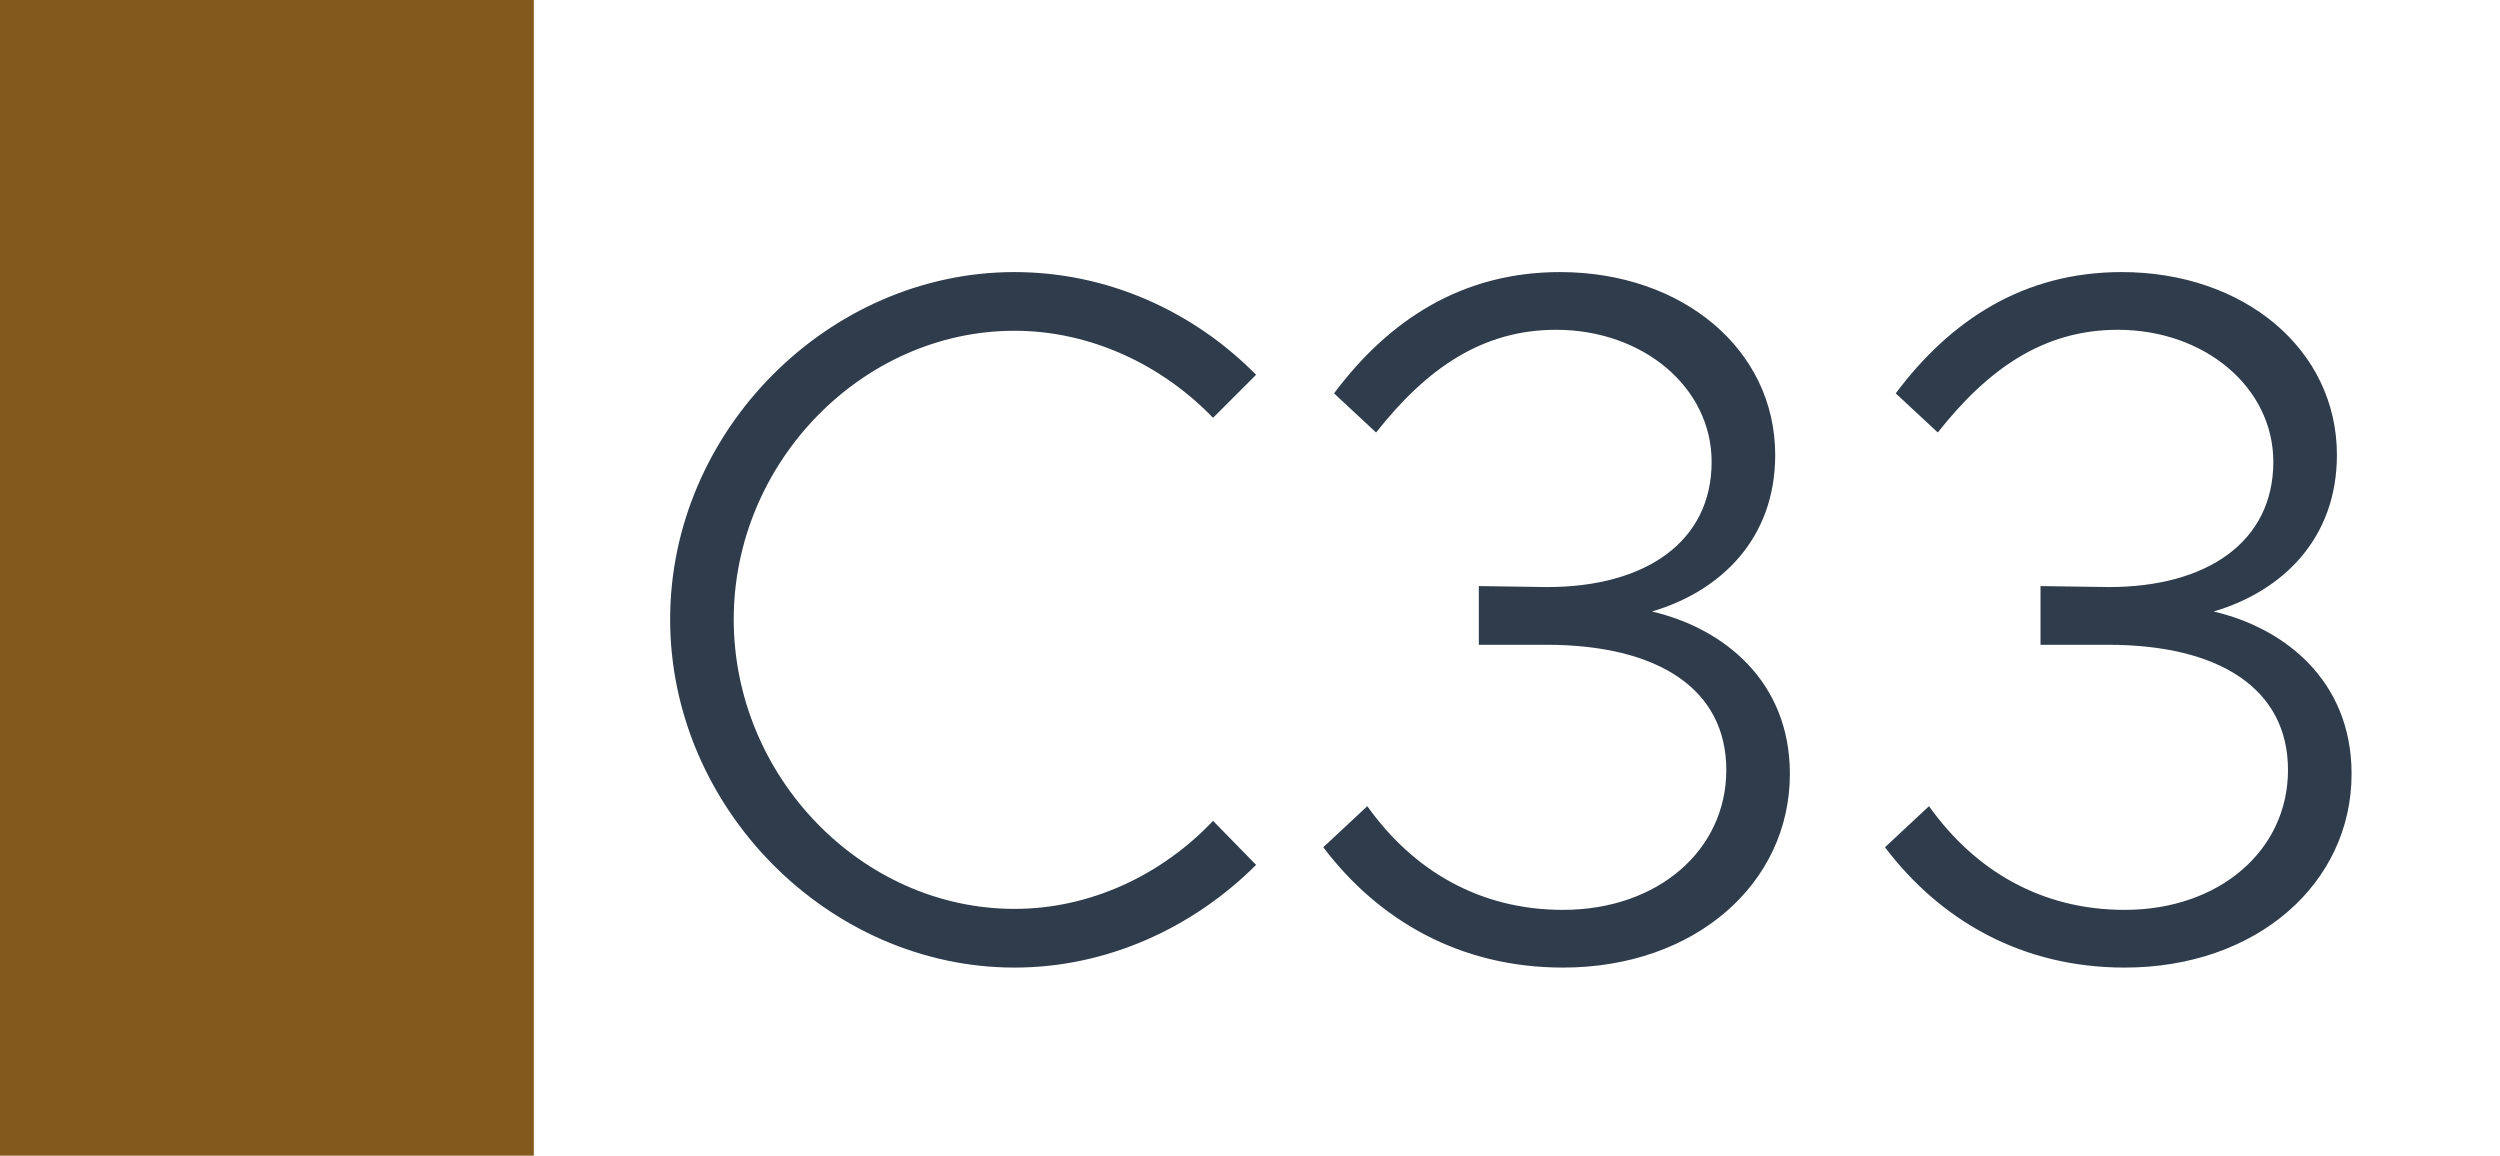
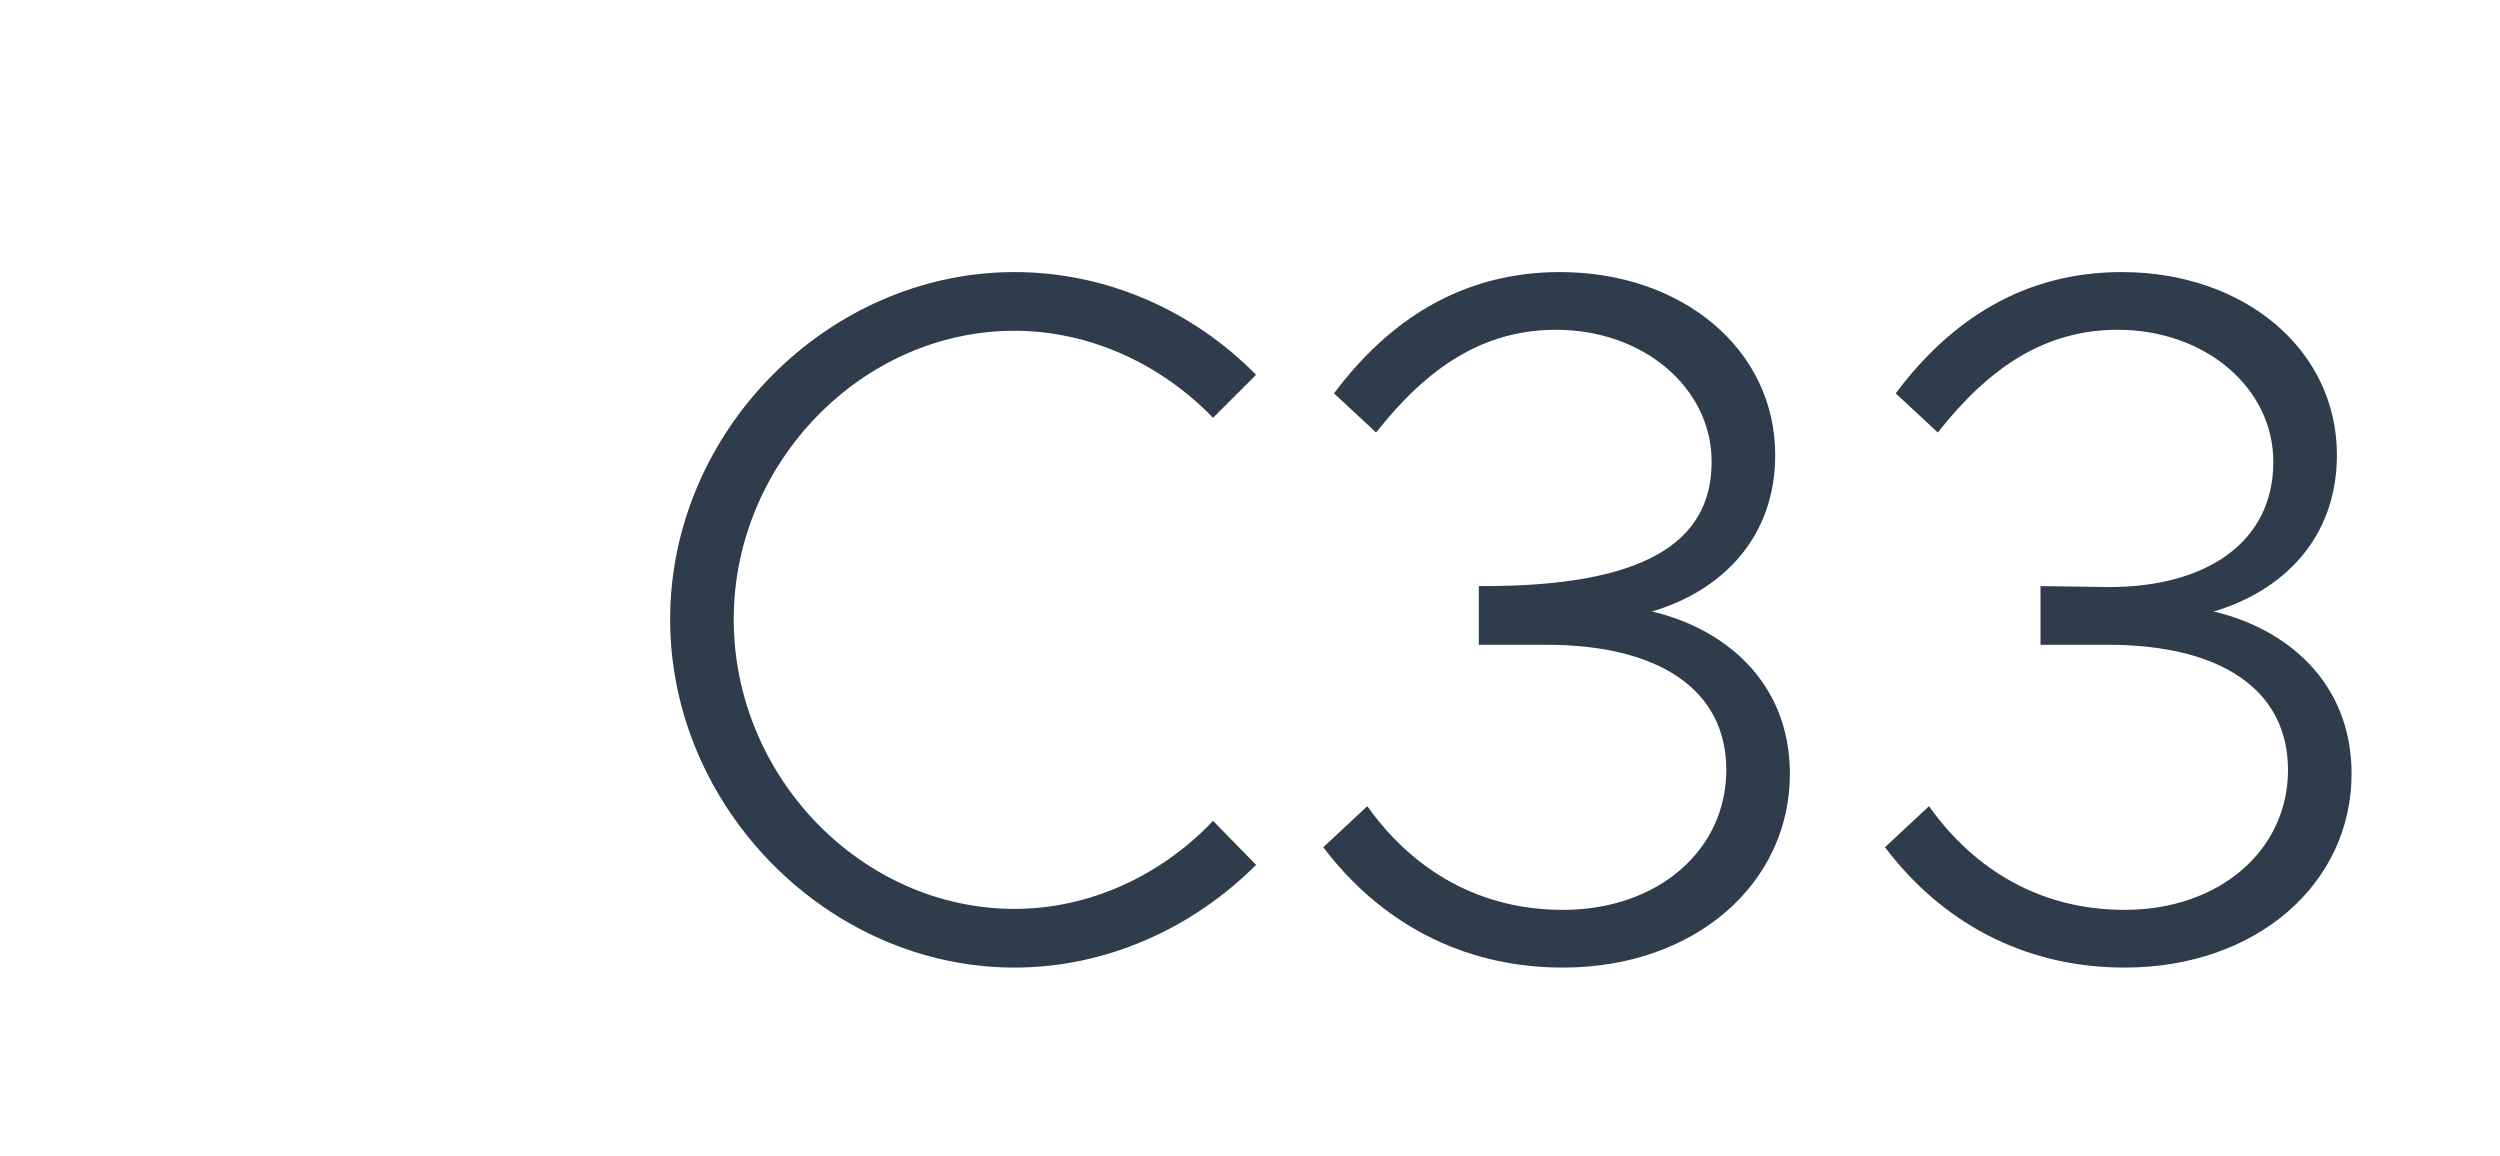
<svg xmlns="http://www.w3.org/2000/svg" width="1789" height="827" viewBox="0 0 1789 827" fill="none">
-   <rect width="1789" height="827" fill="white" />
-   <rect width="382" height="827" fill="#84591C" />
-   <path d="M725.956 692.4C592.956 692.4 479.556 578.3 479.556 443.2C479.556 308.1 592.956 194.7 725.956 194.7C792.456 194.7 854.056 222.7 898.856 268.2L868.056 299C831.656 261.2 780.556 236.7 725.956 236.7C616.756 236.7 525.056 331.2 525.056 443.2C525.056 555.9 616.756 650.4 725.956 650.4C780.556 650.4 831.656 625.9 868.056 587.4L898.856 618.9C854.056 663.7 792.456 692.4 725.956 692.4ZM1118.44 692.4C1044.24 692.4 986.138 658.1 946.938 606.3L978.438 576.9C1011.34 623.1 1058.94 651.1 1118.44 651.1C1186.34 651.1 1235.34 608.4 1235.34 551C1235.34 492.9 1186.34 461.4 1106.54 461.4H1058.24V419.4L1107.24 420.1C1177.24 420.1 1224.84 387.9 1224.84 330.5C1224.84 277.3 1175.84 236 1113.54 236C1061.04 236 1021.14 263.3 984.738 309.5L954.638 281.5C993.838 229 1046.34 194.7 1116.34 194.7C1203.84 194.7 1270.34 250 1270.34 325.6C1270.34 385.1 1231.84 422.9 1182.14 437.6C1233.24 449.5 1280.84 487.3 1280.84 553.8C1280.84 632.2 1212.94 692.4 1118.44 692.4ZM1520.39 692.4C1446.19 692.4 1388.09 658.1 1348.89 606.3L1380.39 576.9C1413.29 623.1 1460.89 651.1 1520.39 651.1C1588.29 651.1 1637.29 608.4 1637.29 551C1637.29 492.9 1588.29 461.4 1508.49 461.4H1460.19V419.4L1509.19 420.1C1579.19 420.1 1626.79 387.9 1626.79 330.5C1626.79 277.3 1577.79 236 1515.49 236C1462.99 236 1423.09 263.3 1386.69 309.5L1356.59 281.5C1395.79 229 1448.29 194.7 1518.29 194.7C1605.79 194.7 1672.29 250 1672.29 325.6C1672.29 385.1 1633.79 422.9 1584.09 437.6C1635.19 449.5 1682.79 487.3 1682.79 553.8C1682.79 632.2 1614.89 692.4 1520.39 692.4Z" fill="#2F3C4C" />
+   <path d="M725.956 692.4C592.956 692.4 479.556 578.3 479.556 443.2C479.556 308.1 592.956 194.7 725.956 194.7C792.456 194.7 854.056 222.7 898.856 268.2L868.056 299C831.656 261.2 780.556 236.7 725.956 236.7C616.756 236.7 525.056 331.2 525.056 443.2C525.056 555.9 616.756 650.4 725.956 650.4C780.556 650.4 831.656 625.9 868.056 587.4L898.856 618.9C854.056 663.7 792.456 692.4 725.956 692.4ZM1118.44 692.4C1044.24 692.4 986.138 658.1 946.938 606.3L978.438 576.9C1011.34 623.1 1058.94 651.1 1118.44 651.1C1186.34 651.1 1235.34 608.4 1235.34 551C1235.34 492.9 1186.34 461.4 1106.54 461.4H1058.24V419.4C1177.24 420.1 1224.84 387.9 1224.84 330.5C1224.84 277.3 1175.84 236 1113.54 236C1061.04 236 1021.14 263.3 984.738 309.5L954.638 281.5C993.838 229 1046.34 194.7 1116.34 194.7C1203.84 194.7 1270.34 250 1270.34 325.6C1270.34 385.1 1231.84 422.9 1182.14 437.6C1233.24 449.5 1280.84 487.3 1280.84 553.8C1280.84 632.2 1212.94 692.4 1118.44 692.4ZM1520.39 692.4C1446.19 692.4 1388.09 658.1 1348.89 606.3L1380.39 576.9C1413.29 623.1 1460.89 651.1 1520.39 651.1C1588.29 651.1 1637.29 608.4 1637.29 551C1637.29 492.9 1588.29 461.4 1508.49 461.4H1460.19V419.4L1509.19 420.1C1579.19 420.1 1626.79 387.9 1626.79 330.5C1626.79 277.3 1577.79 236 1515.49 236C1462.99 236 1423.09 263.3 1386.69 309.5L1356.59 281.5C1395.79 229 1448.29 194.7 1518.29 194.7C1605.79 194.7 1672.29 250 1672.29 325.6C1672.29 385.1 1633.79 422.9 1584.09 437.6C1635.19 449.5 1682.79 487.3 1682.79 553.8C1682.79 632.2 1614.89 692.4 1520.39 692.4Z" fill="#2F3C4C" />
</svg>